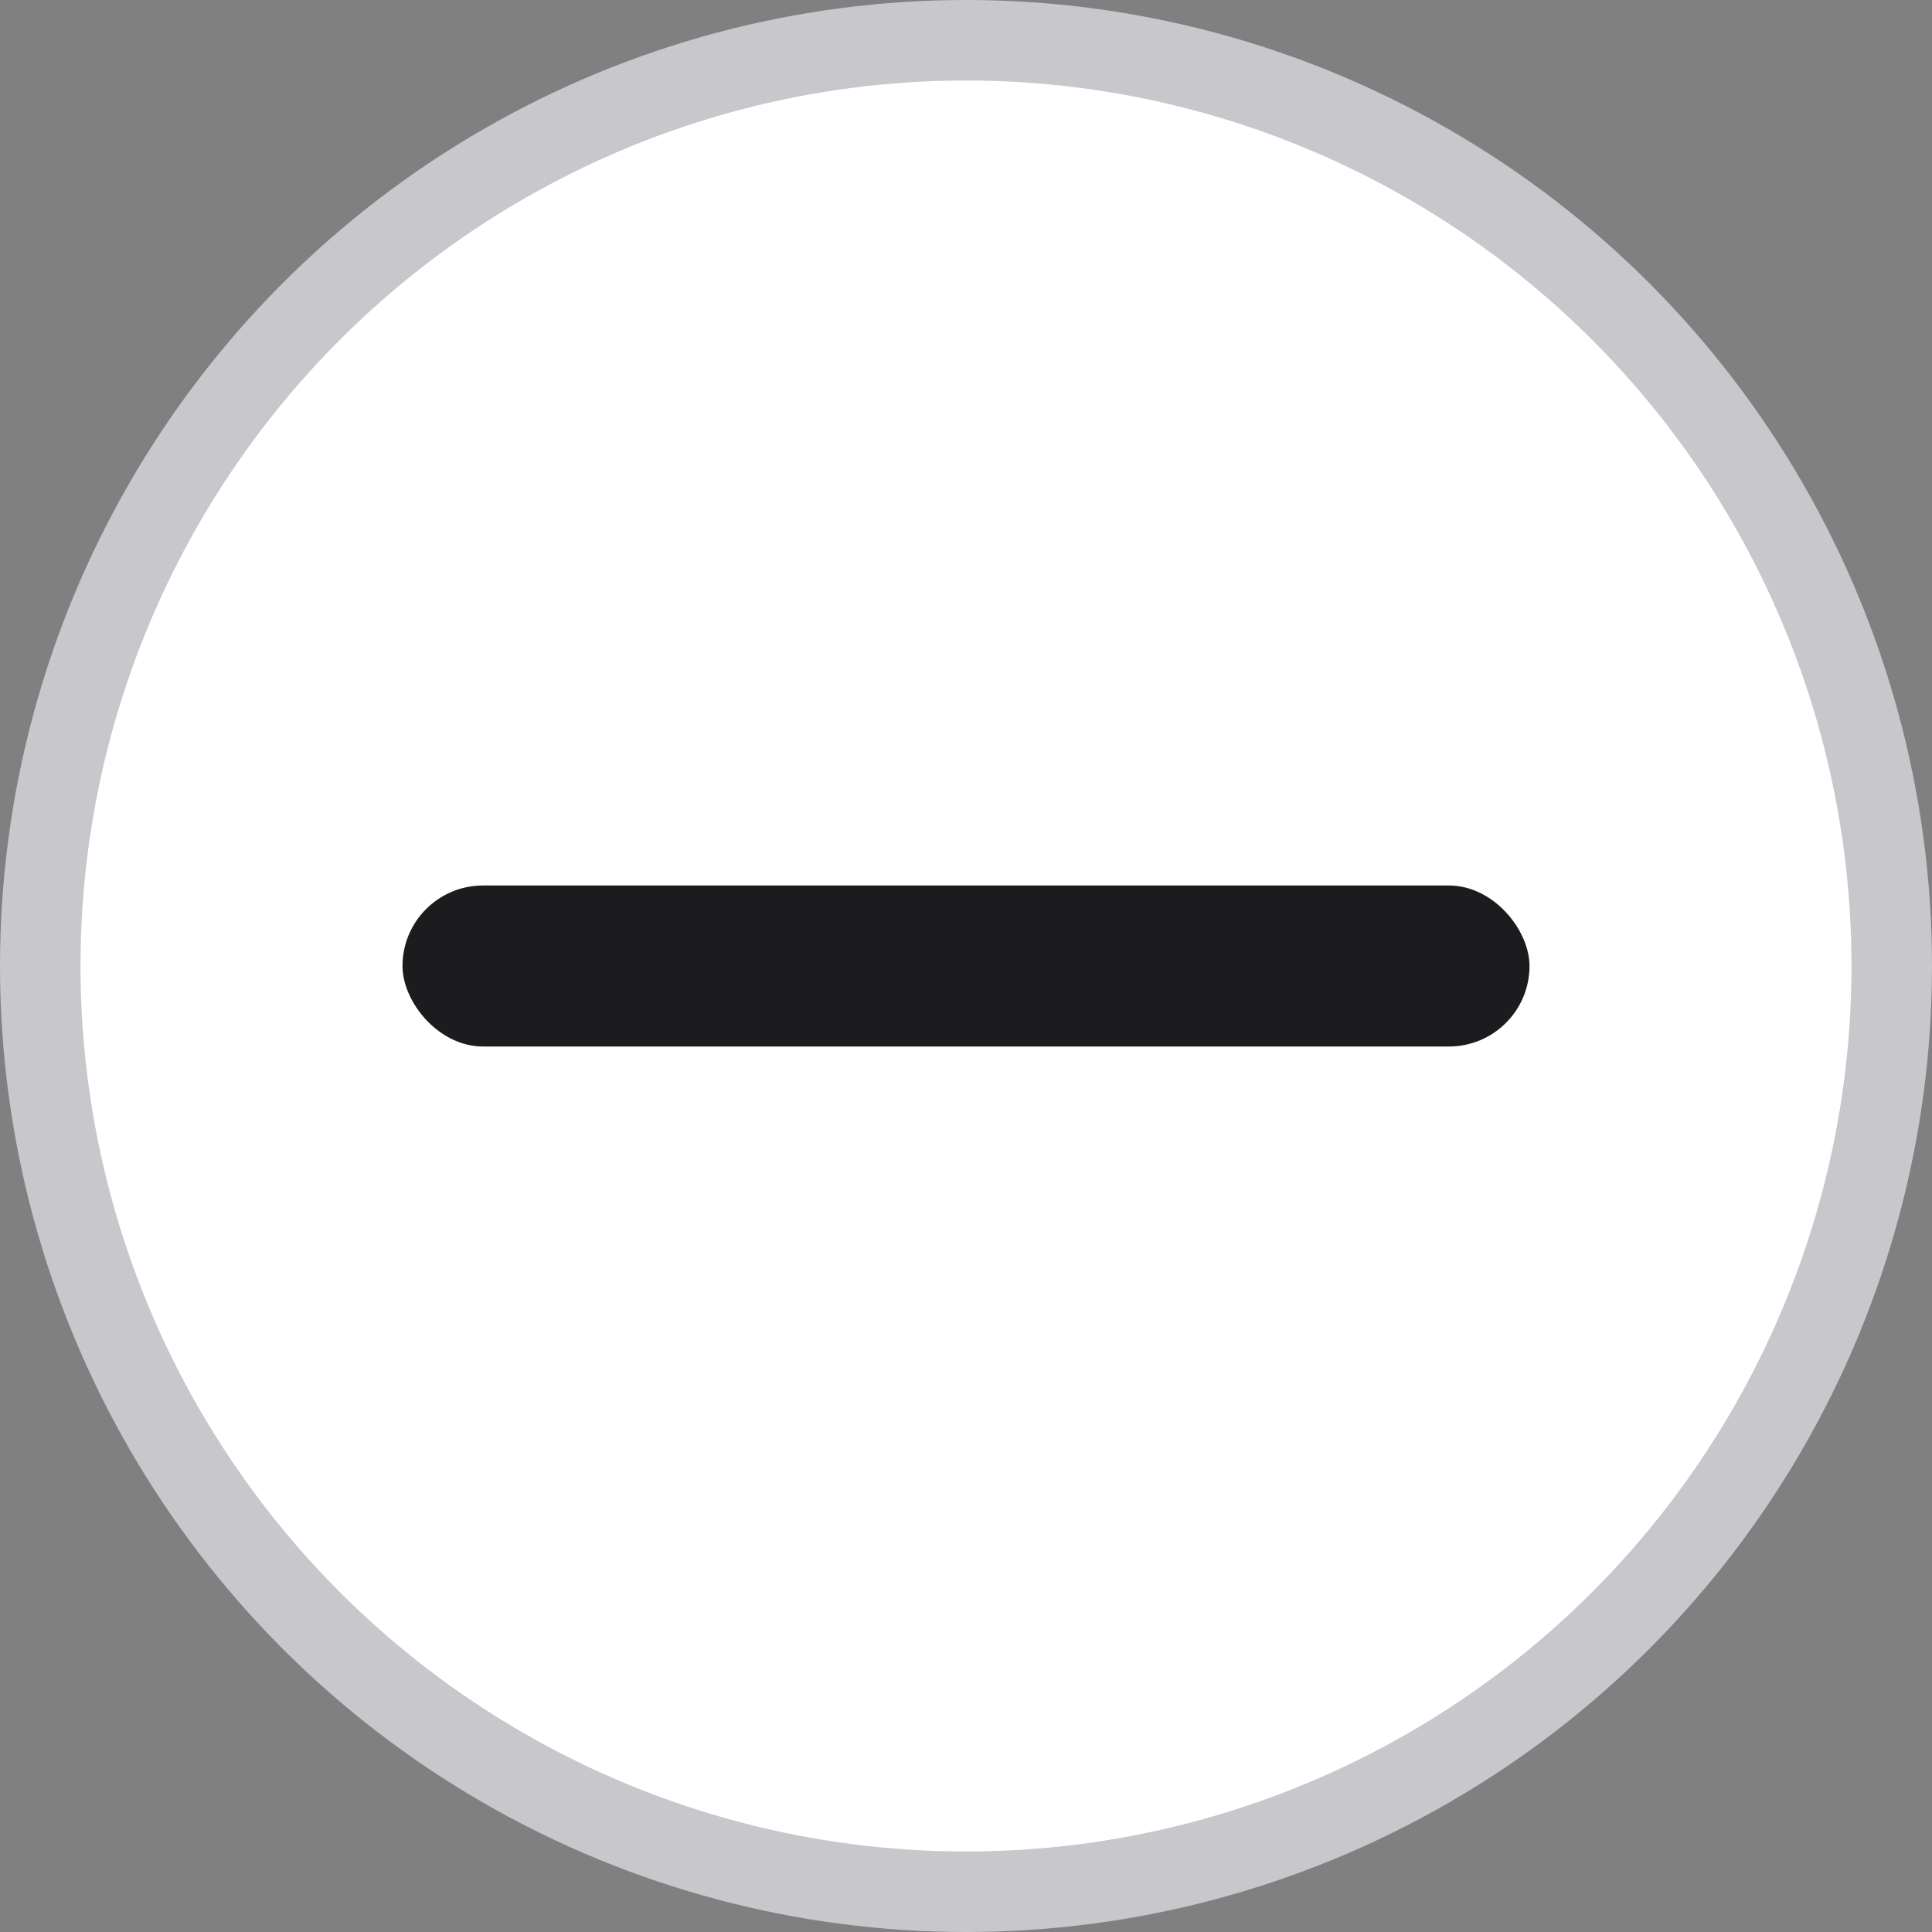
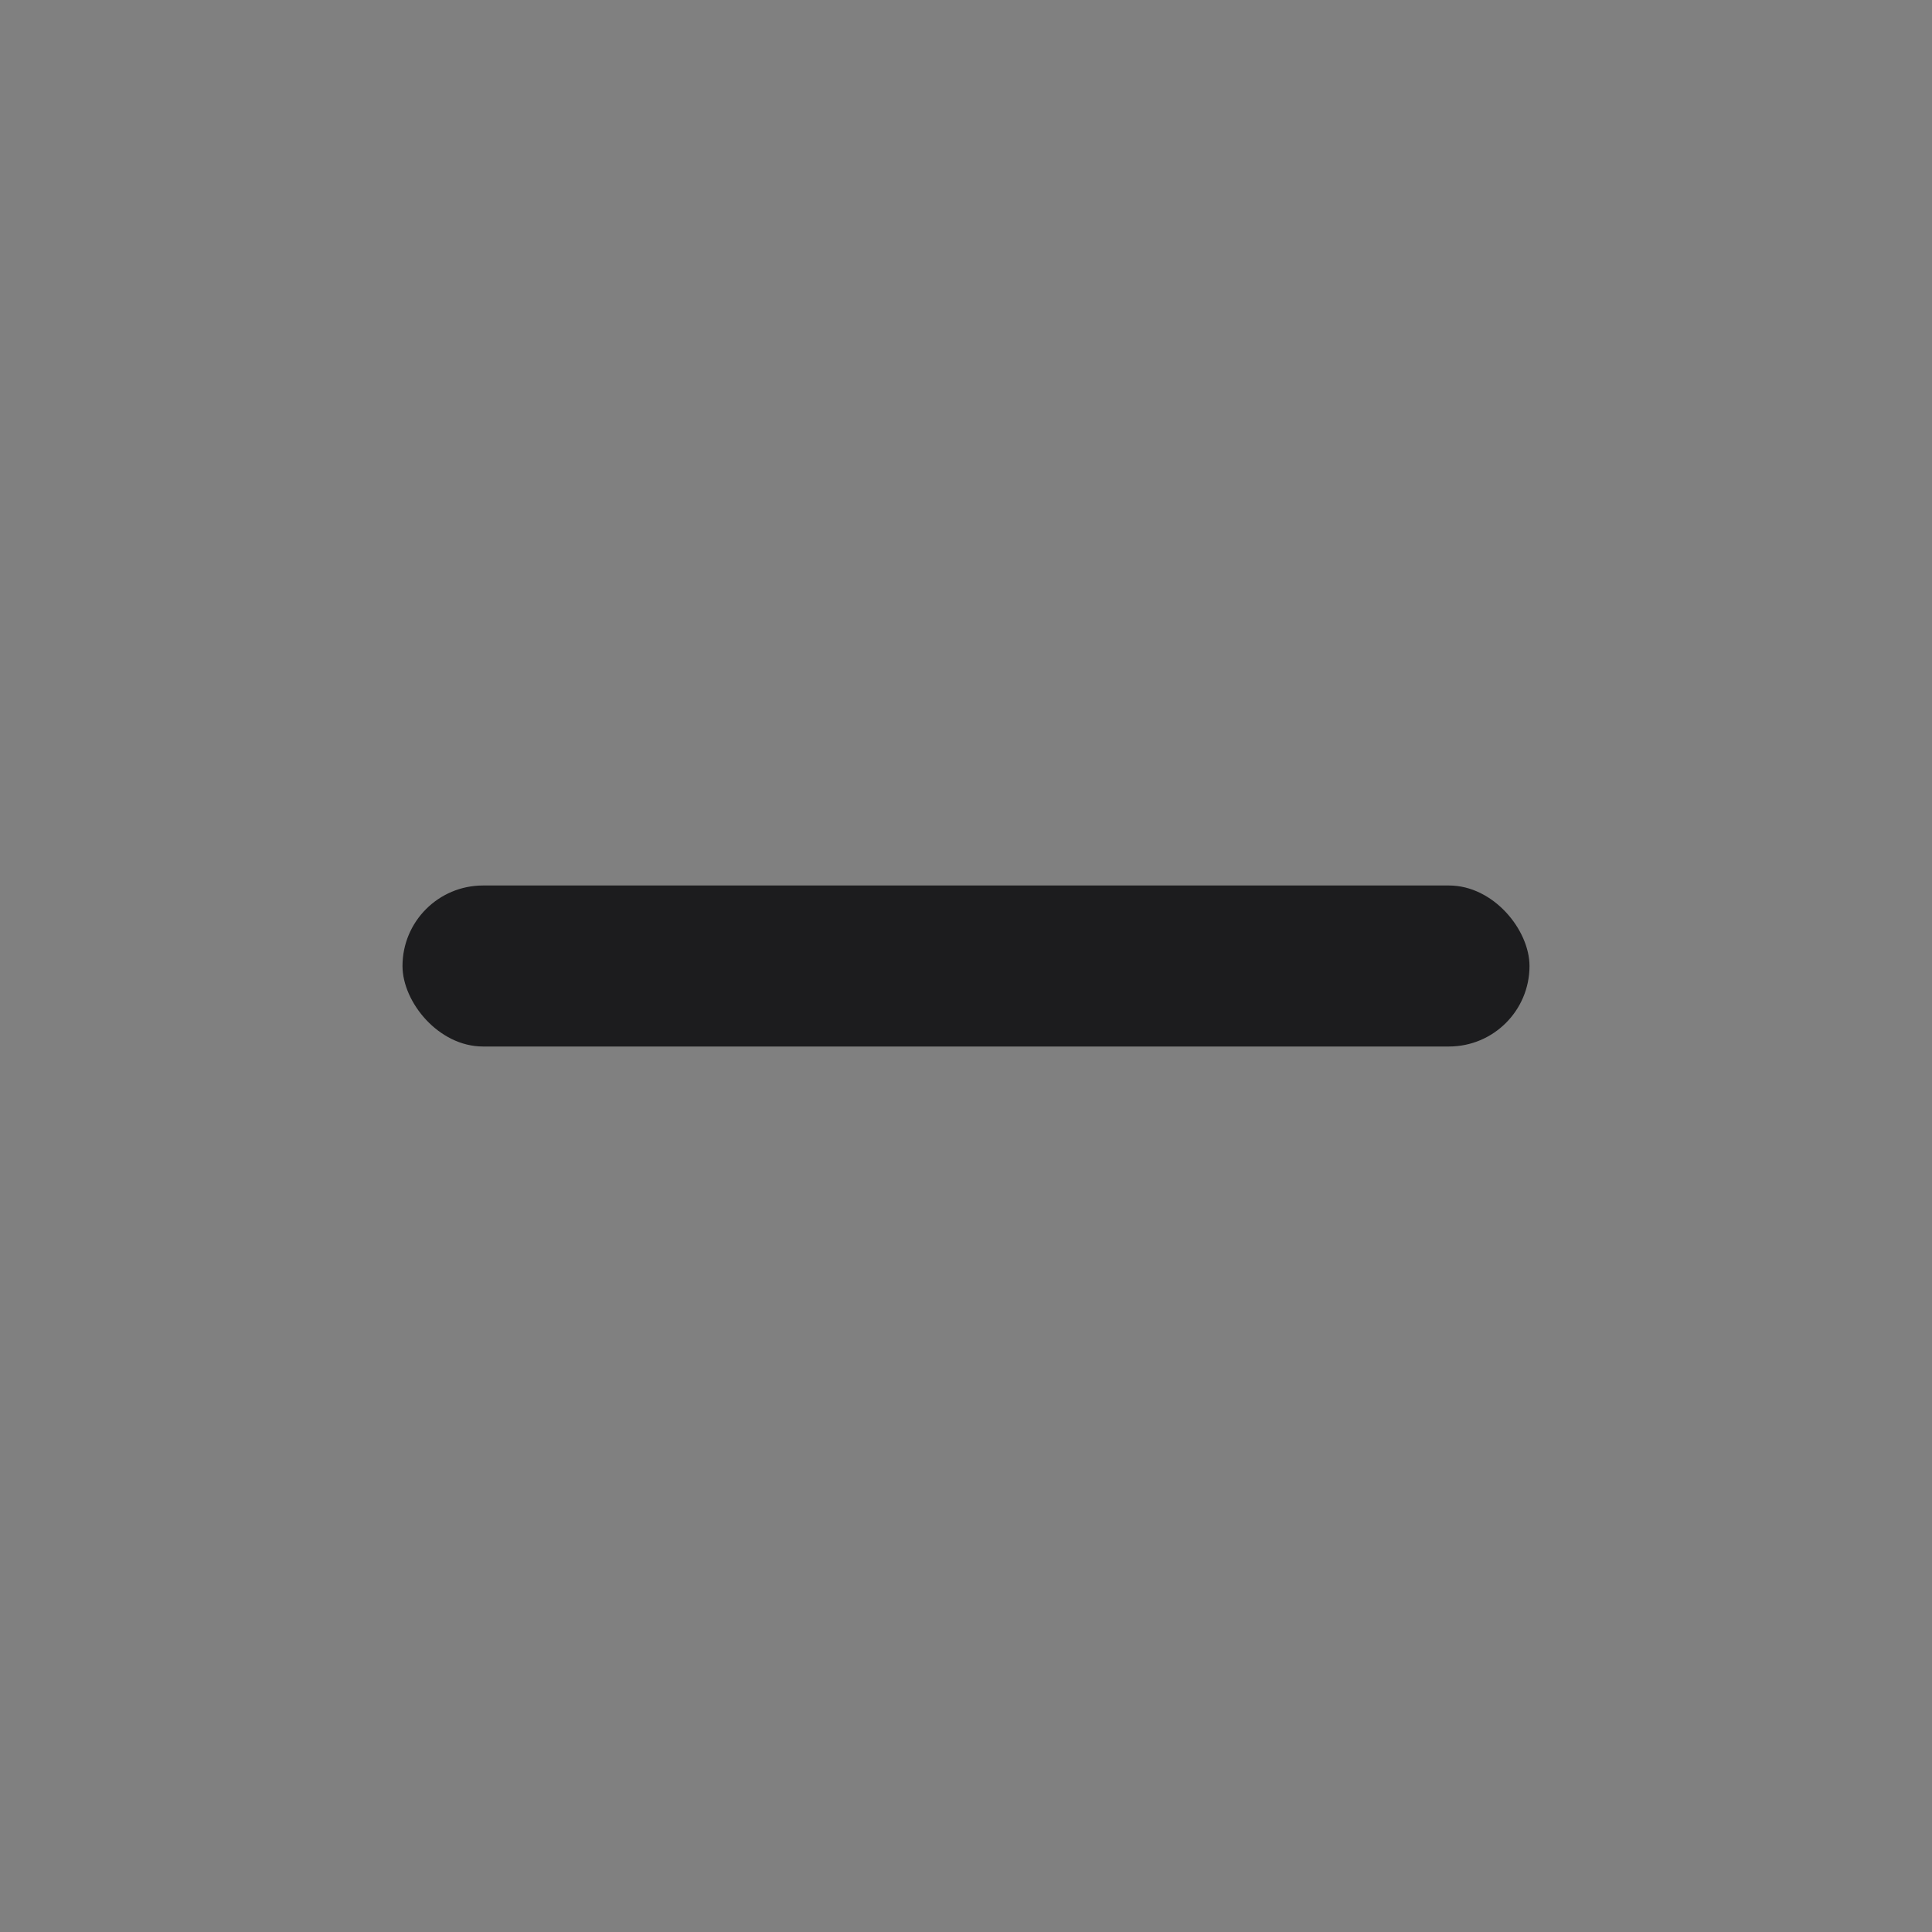
<svg xmlns="http://www.w3.org/2000/svg" width="24" height="24" viewBox="0 0 24 24" fill="none">
  <rect x="0" y="0" width="24" height="24" fill="#808080" stroke="none" />
  <g id="icon_minus">
-     <circle id="Ellipse 175" cx="12" cy="12" r="11.5" fill="white" stroke="#C7C7CC" />
    <rect id="Rectangle 1331" x="5" y="11" width="14" height="2" rx="1" fill="#1C1C1E" />
  </g>
</svg>